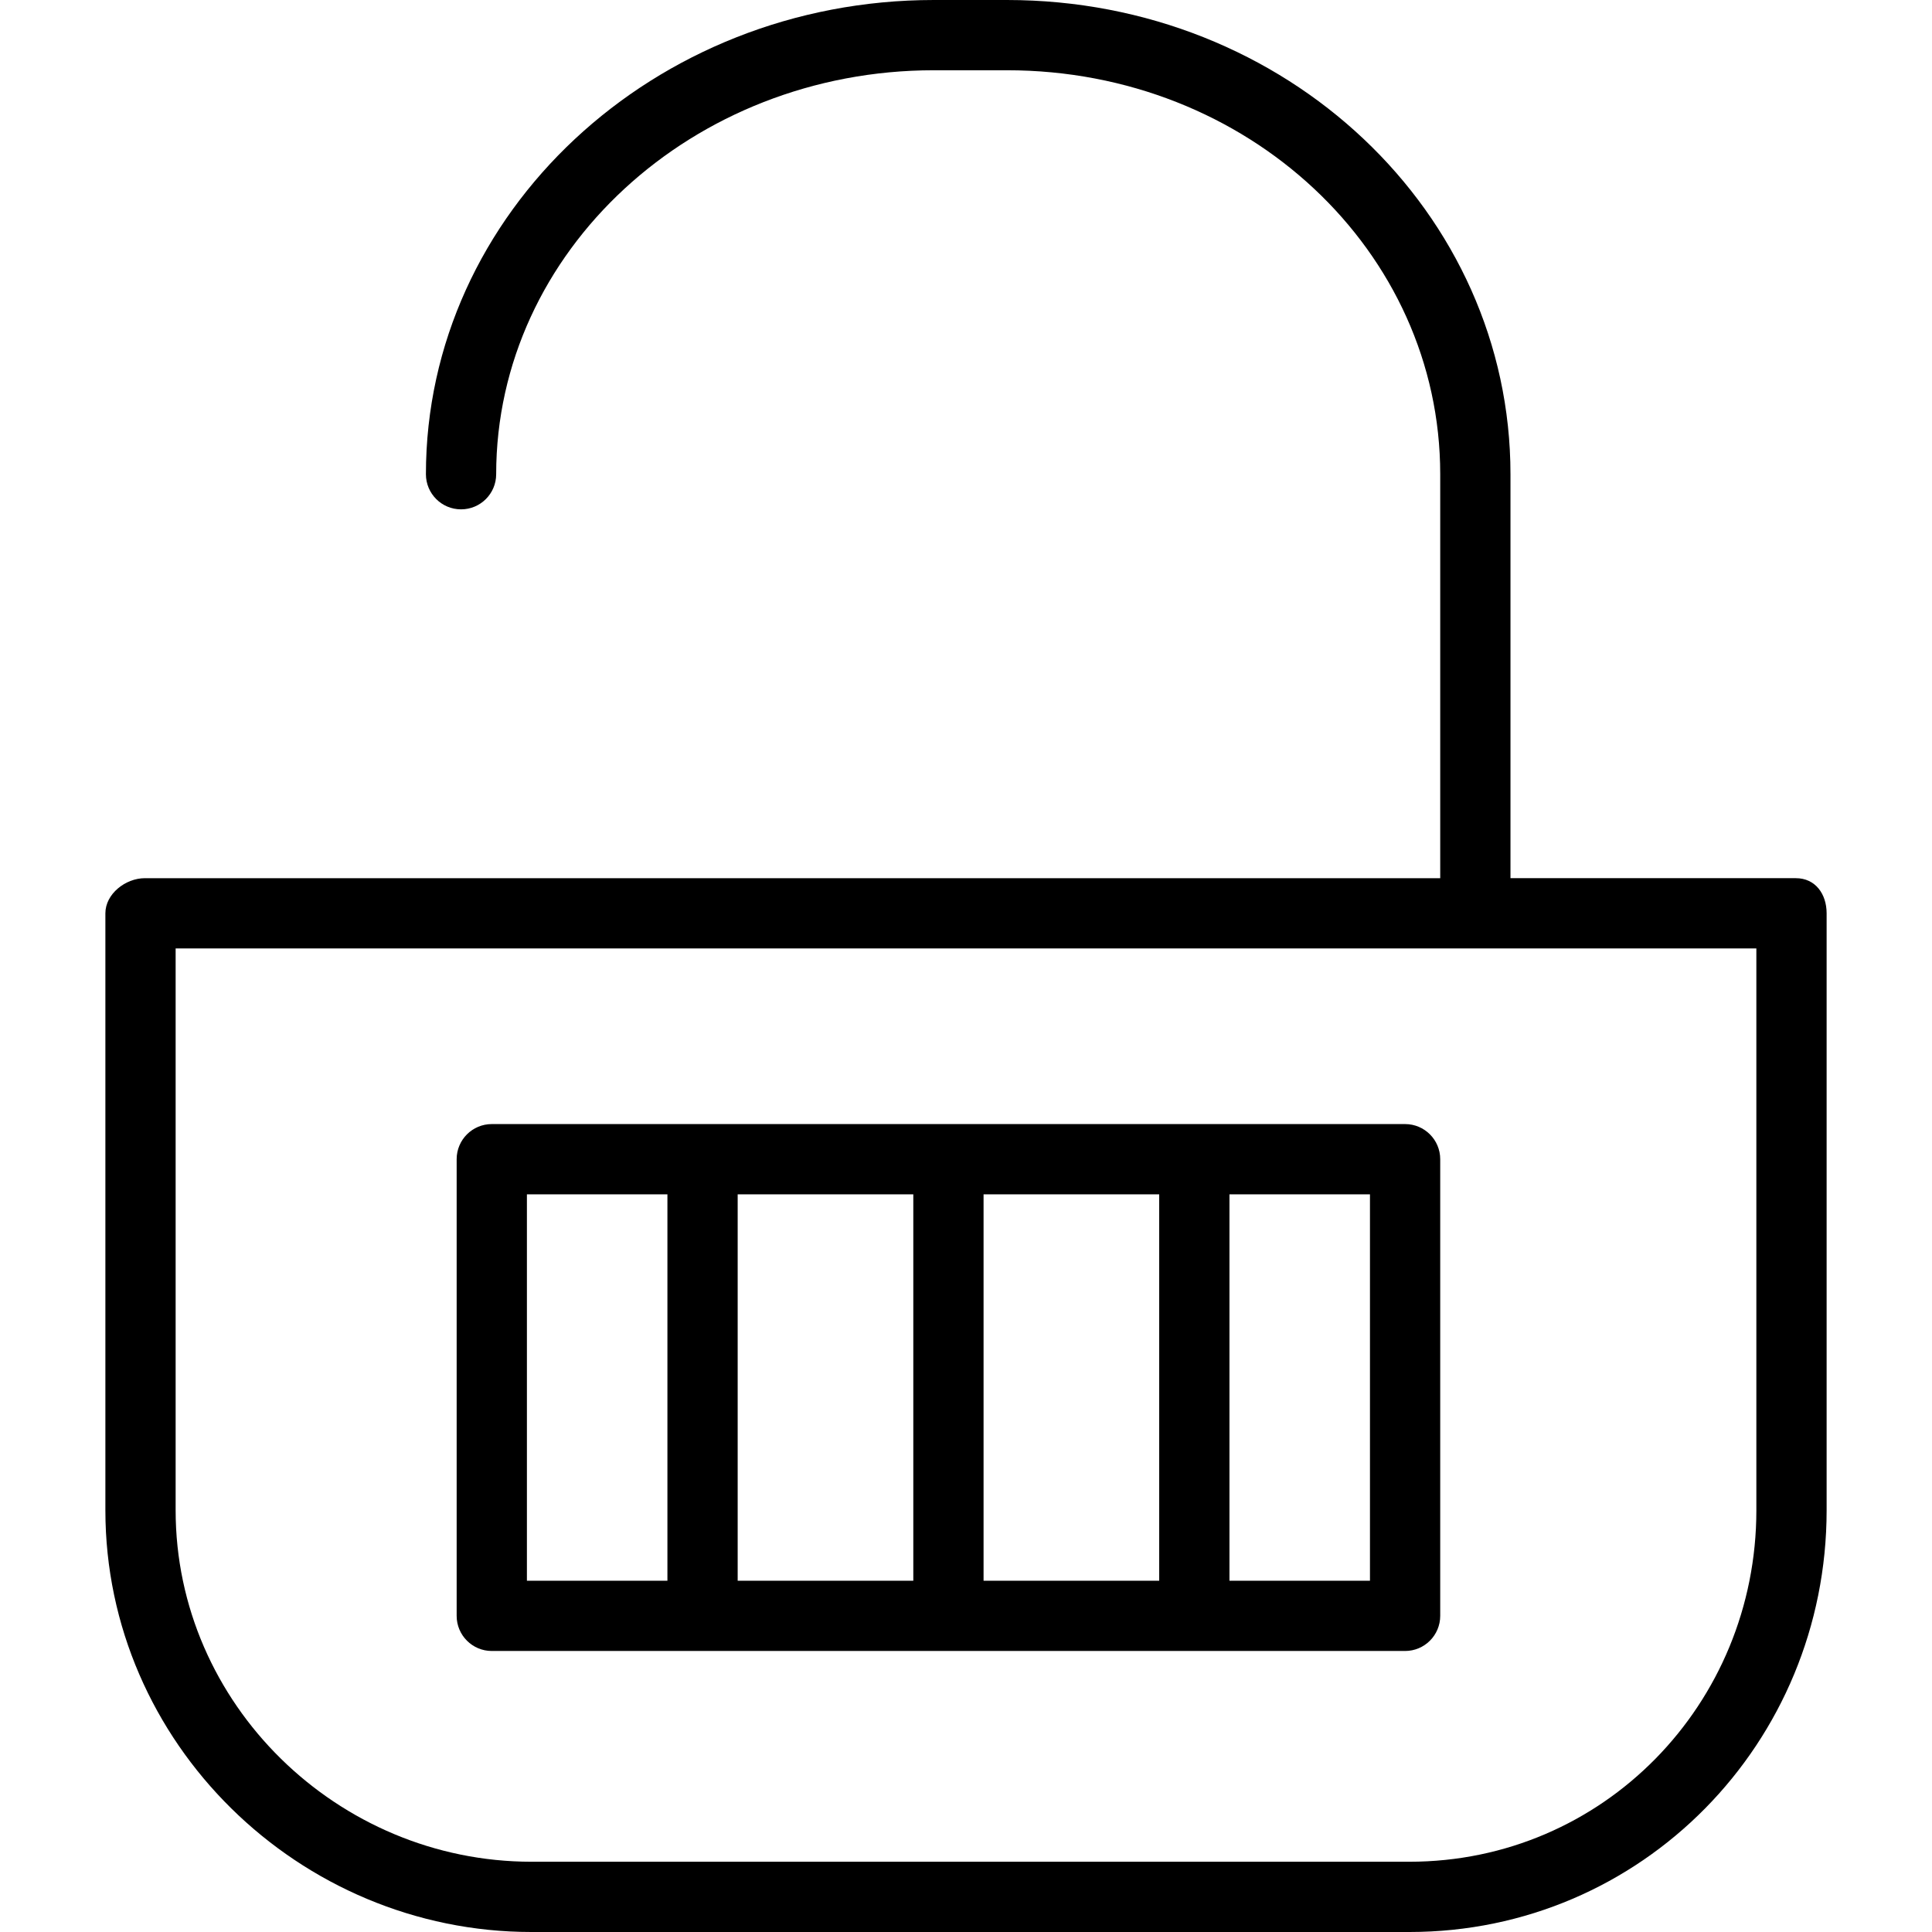
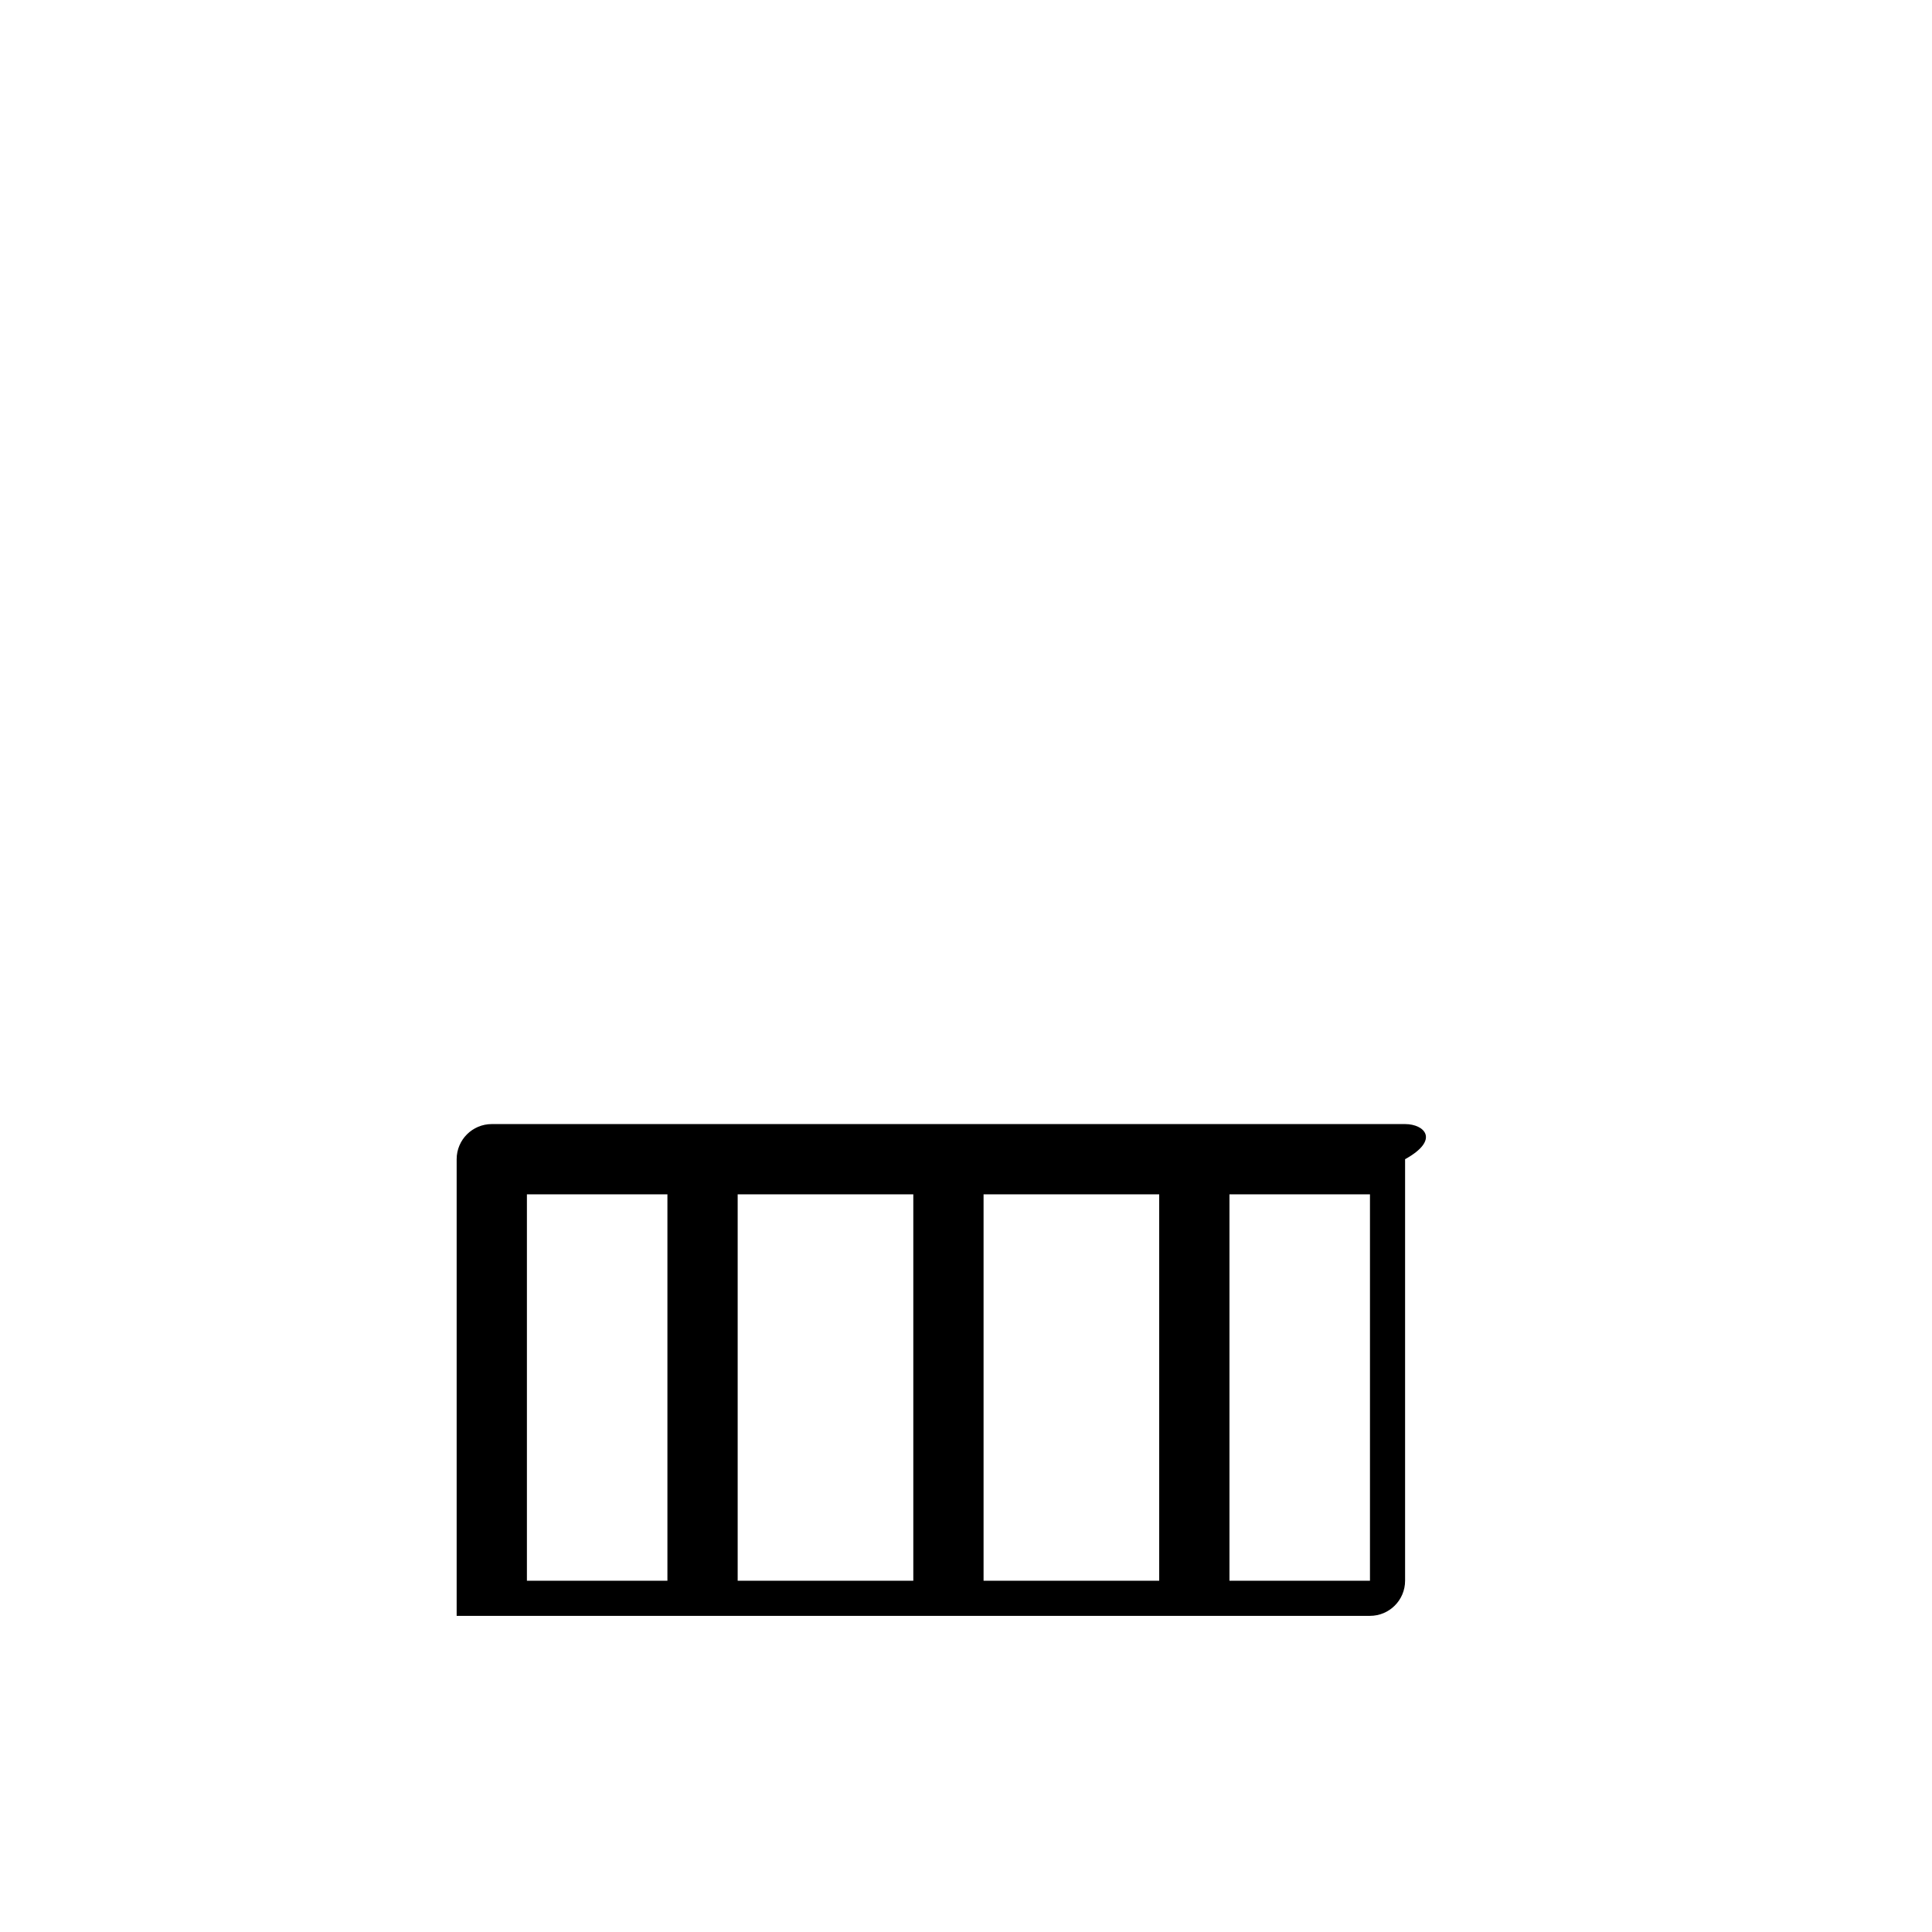
<svg xmlns="http://www.w3.org/2000/svg" fill="#000000" height="800px" width="800px" version="1.1" id="Layer_1" viewBox="0 0 512 512" xml:space="preserve">
  <g>
    <g>
-       <path d="M475.927,232.727h-75.636V125.673C400.291,56.377,341.073,0,266.846,0h-19.364c-74.227,0-134.609,56.377-134.609,125.673    c0,5.141,4.164,9.309,9.309,9.309s9.309-4.168,9.309-9.309c0-59.032,52.036-107.055,115.991-107.055h19.364    c63.954,0,114.827,48.023,114.827,107.055v107.055H38.4c-5.145,0-10.473,4.168-10.473,9.309v158.2    c0,61.627,51.3,111.764,112.918,111.764h232.646c61.618,0,110.582-50.136,110.582-111.764v-158.2    C484.073,236.895,481.073,232.727,475.927,232.727z M465.455,400.236c0,51.364-40.609,93.145-91.964,93.145H140.845    c-51.355,0-94.3-41.782-94.3-93.145V251.345h418.909V400.236z" />
-     </g>
+       </g>
  </g>
  <g>
    <g>
-       <path d="M372.364,297.891H130.327c-5.141,0-9.309,4.168-9.309,9.309v121.018c0,5.141,4.168,9.309,9.309,9.309h242.036    c5.141,0,9.309-4.168,9.309-9.309V307.2C381.673,302.059,377.505,297.891,372.364,297.891z M176.873,418.909h-37.236v-102.4    h37.236V418.909z M242.036,418.909h-46.545v-102.4h46.545V418.909z M307.2,418.909h-46.545v-102.4H307.2V418.909z     M363.055,418.909h-37.236v-102.4h37.236V418.909z" />
+       <path d="M372.364,297.891H130.327c-5.141,0-9.309,4.168-9.309,9.309v121.018h242.036    c5.141,0,9.309-4.168,9.309-9.309V307.2C381.673,302.059,377.505,297.891,372.364,297.891z M176.873,418.909h-37.236v-102.4    h37.236V418.909z M242.036,418.909h-46.545v-102.4h46.545V418.909z M307.2,418.909h-46.545v-102.4H307.2V418.909z     M363.055,418.909h-37.236v-102.4h37.236V418.909z" />
    </g>
  </g>
</svg>